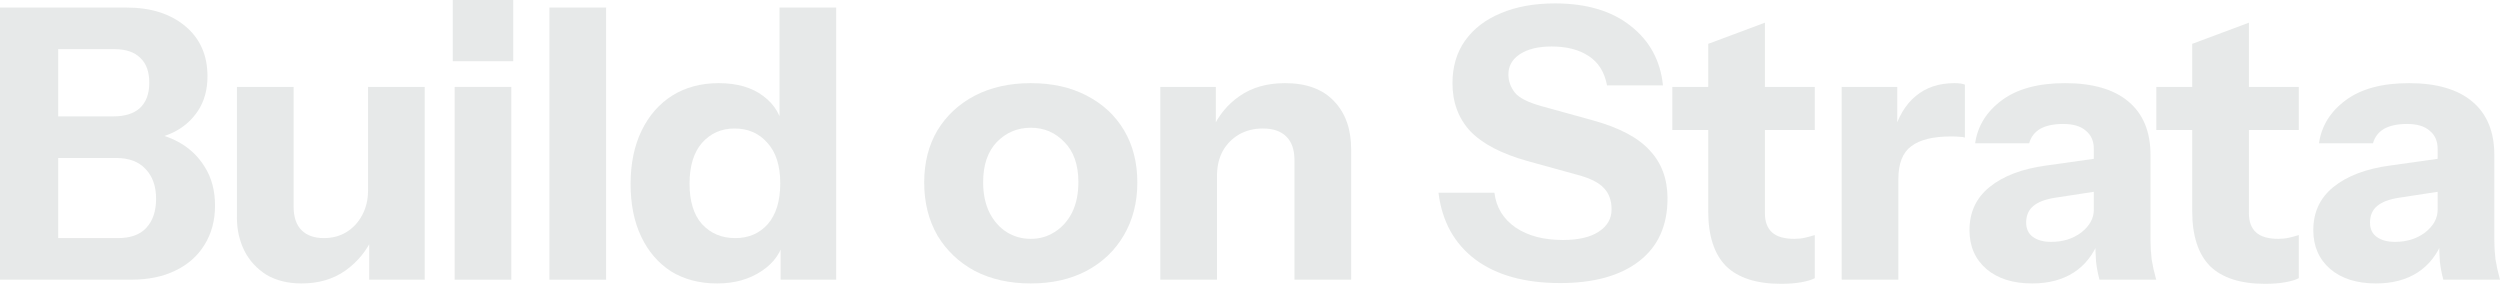
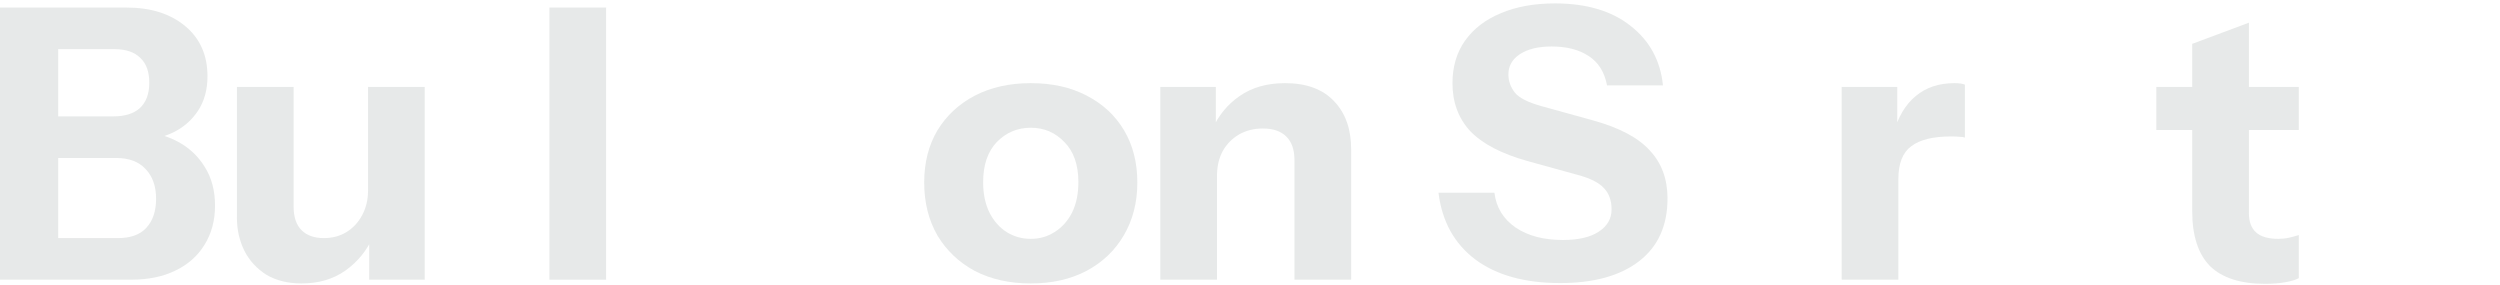
<svg xmlns="http://www.w3.org/2000/svg" width="1440" height="164" viewBox="0 0 1440 164" fill="none">
  <g opacity="0.6">
-     <path d="M1407.35 161.089C1406.48 157.896 1405.82 154.486 1405.39 150.858C1405.1 147.23 1404.95 143.021 1404.95 138.232H1404.08V85.769C1404.08 81.27 1402.56 77.787 1399.51 75.32C1396.61 72.708 1392.25 71.402 1386.45 71.402C1380.93 71.402 1376.51 72.345 1373.17 74.232C1369.98 76.118 1367.87 78.876 1366.86 82.504H1335.73C1337.18 72.49 1342.33 64.218 1351.18 57.688C1360.04 51.157 1372.15 47.892 1387.54 47.892C1403.5 47.892 1415.69 51.447 1424.11 58.558C1432.53 65.669 1436.73 75.901 1436.73 89.252V138.232C1436.73 141.86 1436.95 145.561 1437.39 149.334C1437.97 152.962 1438.84 156.881 1440 161.089H1407.35ZM1368.6 163.266C1357.57 163.266 1348.79 160.509 1342.26 154.994C1335.73 149.334 1332.46 141.86 1332.46 132.572C1332.46 122.268 1336.31 113.996 1344 107.756C1351.84 101.37 1362.72 97.234 1376.65 95.347L1409.09 90.776V109.715L1382.1 113.851C1376.29 114.722 1372.01 116.318 1369.25 118.64C1366.49 120.962 1365.12 124.155 1365.12 128.218C1365.12 131.846 1366.42 134.604 1369.03 136.49C1371.65 138.377 1375.13 139.32 1379.48 139.32C1386.3 139.32 1392.11 137.506 1396.9 133.878C1401.69 130.105 1404.08 125.751 1404.08 120.817L1407.13 138.232C1403.94 146.504 1399.07 152.744 1392.54 156.953C1386.01 161.162 1378.03 163.266 1368.6 163.266Z" fill="#D7DBDA" />
    <path d="M1304.73 163.484C1290.51 163.484 1279.92 160.073 1272.95 153.252C1266.13 146.286 1262.72 135.765 1262.72 121.688V25.252L1295.37 13.062V122.776C1295.37 127.71 1296.75 131.411 1299.51 133.878C1302.27 136.345 1306.55 137.579 1312.35 137.579C1314.53 137.579 1316.56 137.361 1318.45 136.926C1320.33 136.49 1322.22 135.982 1324.11 135.402V160.218C1322.22 161.234 1319.54 162.032 1316.05 162.613C1312.71 163.193 1308.94 163.484 1304.73 163.484ZM1242.04 74.885V50.068H1324.11V74.885H1242.04Z" fill="#D7DBDA" />
-     <path d="M1209.3 161.089C1208.43 157.896 1207.78 154.486 1207.34 150.858C1207.05 147.23 1206.91 143.021 1206.91 138.232H1206.04V85.769C1206.04 81.27 1204.51 77.787 1201.47 75.32C1198.56 72.708 1194.21 71.402 1188.4 71.402C1182.89 71.402 1178.46 72.345 1175.13 74.232C1171.93 76.118 1169.83 78.876 1168.81 82.504H1137.68C1139.13 72.49 1144.29 64.218 1153.14 57.688C1161.99 51.157 1174.11 47.892 1189.49 47.892C1205.46 47.892 1217.65 51.447 1226.06 58.558C1234.48 65.669 1238.69 75.901 1238.69 89.252V138.232C1238.69 141.86 1238.91 145.561 1239.34 149.334C1239.92 152.962 1240.79 156.881 1241.96 161.089H1209.3ZM1170.55 163.266C1159.52 163.266 1150.74 160.509 1144.21 154.994C1137.68 149.334 1134.42 141.86 1134.42 132.572C1134.42 122.268 1138.26 113.996 1145.96 107.756C1153.79 101.37 1164.68 97.234 1178.61 95.347L1211.04 90.776V109.715L1184.05 113.851C1178.25 114.722 1173.96 116.318 1171.21 118.64C1168.45 120.962 1167.07 124.155 1167.07 128.218C1167.07 131.846 1168.38 134.604 1170.99 136.49C1173.6 138.377 1177.08 139.32 1181.44 139.32C1188.26 139.32 1194.06 137.506 1198.85 133.878C1203.64 130.105 1206.04 125.751 1206.04 120.817L1209.08 138.232C1205.89 146.504 1201.03 152.744 1194.5 156.953C1187.97 161.162 1179.99 163.266 1170.55 163.266Z" fill="#D7DBDA" />
    <path d="M1060.81 161.089V50.069H1092.81V76.191H1093.46V161.089H1060.81ZM1093.46 103.184L1090.63 76.844C1093.25 67.411 1097.53 60.227 1103.48 55.293C1109.43 50.359 1116.83 47.892 1125.68 47.892C1128.44 47.892 1130.47 48.182 1131.78 48.762V79.239C1131.05 78.948 1130.04 78.803 1128.73 78.803C1127.42 78.658 1125.83 78.586 1123.94 78.586C1113.49 78.586 1105.8 80.472 1100.87 84.245C1095.93 87.874 1093.46 94.186 1093.46 103.184Z" fill="#D7DBDA" />
-     <path d="M1025.95 163.484C1011.73 163.484 1001.13 160.073 994.166 153.252C987.345 146.286 983.934 135.765 983.934 121.688V25.252L1016.59 13.062V122.776C1016.59 127.71 1017.97 131.411 1020.72 133.878C1023.48 136.345 1027.76 137.579 1033.57 137.579C1035.74 137.579 1037.78 137.361 1039.66 136.926C1041.55 136.49 1043.44 135.982 1045.32 135.402V160.218C1043.44 161.234 1040.75 162.032 1037.27 162.613C1033.93 163.193 1030.16 163.484 1025.95 163.484ZM963.254 74.885V50.068H1045.32V74.885H963.254Z" fill="#D7DBDA" />
    <path d="M898.664 163.048C878.346 163.048 862.092 158.549 849.902 149.551C837.711 140.409 830.6 127.565 828.568 111.021H860.786C861.802 119.438 865.865 126.114 872.977 131.048C880.088 135.837 889.158 138.232 900.188 138.232C909.185 138.232 916.079 136.635 920.868 133.443C925.802 130.25 928.269 125.969 928.269 120.599C928.269 115.52 926.818 111.456 923.915 108.408C921.013 105.216 916.006 102.676 908.895 100.789L879.725 92.735C864.777 88.526 853.82 82.794 846.854 75.538C840.033 68.136 836.623 58.921 836.623 47.891C836.623 38.458 839.017 30.331 843.806 23.51C848.741 16.544 855.634 11.247 864.487 7.619C873.339 3.846 883.716 1.959 895.616 1.959C913.902 1.959 928.487 6.313 939.371 15.021C950.256 23.583 956.424 34.975 957.875 49.197H925.657C924.206 41.506 920.65 35.846 914.99 32.218C909.476 28.59 902.364 26.776 893.657 26.776C886.11 26.776 880.088 28.227 875.589 31.129C871.09 34.032 868.841 37.95 868.841 42.885C868.841 46.658 870.074 50.141 872.541 53.334C875.008 56.381 880.16 58.993 887.997 61.17L917.167 69.225C932.55 73.433 943.58 79.238 950.256 86.64C957.077 93.896 960.487 103.111 960.487 114.286C960.487 129.96 955.045 142.005 944.16 150.422C933.276 158.839 918.11 163.048 898.664 163.048Z" fill="#D7DBDA" />
    <path d="M668.335 161.089V50.069H700.335V76.191H700.988V161.089H668.335ZM745.614 161.089V92.3C745.614 86.205 744.018 81.633 740.825 78.586C737.777 75.538 733.278 74.014 727.328 74.014C722.249 74.014 717.677 75.175 713.614 77.497C709.696 79.819 706.575 83.012 704.253 87.075C702.077 91.139 700.988 95.928 700.988 101.443L698.158 74.667C701.786 66.54 707.083 60.082 714.049 55.293C721.16 50.359 729.868 47.892 740.172 47.892C752.508 47.892 761.941 51.375 768.471 58.341C775.002 65.162 778.267 74.377 778.267 85.987V161.089H745.614Z" fill="#D7DBDA" />
    <path d="M593.719 163.266C581.528 163.266 570.789 160.871 561.501 156.082C552.358 151.148 545.175 144.327 539.95 135.62C534.871 126.767 532.331 116.608 532.331 105.143C532.331 93.679 534.871 83.665 539.95 75.103C545.175 66.54 552.358 59.864 561.501 55.075C570.789 50.286 581.528 47.892 593.719 47.892C606.055 47.892 616.794 50.286 625.937 55.075C635.225 59.864 642.408 66.54 647.488 75.103C652.567 83.665 655.107 93.679 655.107 105.143C655.107 116.608 652.495 126.767 647.27 135.62C642.191 144.327 635.007 151.148 625.719 156.082C616.576 160.871 605.909 163.266 593.719 163.266ZM593.719 137.579C598.798 137.579 603.37 136.273 607.433 133.661C611.642 131.048 614.98 127.348 617.447 122.558C619.914 117.624 621.148 111.747 621.148 104.926C621.148 94.912 618.463 87.221 613.093 81.851C607.869 76.336 601.411 73.579 593.719 73.579C586.027 73.579 579.497 76.336 574.127 81.851C568.903 87.366 566.29 95.057 566.29 104.926C566.29 111.747 567.524 117.624 569.991 122.558C572.458 127.348 575.723 131.048 579.787 133.661C583.996 136.273 588.64 137.579 593.719 137.579Z" fill="#D7DBDA" />
-     <path d="M449.641 161.089V136.491L451.818 136.926C450.366 144.908 446.013 151.293 438.756 156.083C431.645 160.872 423.083 163.266 413.069 163.266C402.91 163.266 394.058 160.944 386.511 156.3C379.11 151.511 373.378 144.835 369.314 136.273C365.251 127.711 363.219 117.624 363.219 106.014C363.219 94.259 365.323 84.028 369.532 75.32C373.74 66.613 379.618 59.865 387.164 55.075C394.856 50.286 403.781 47.892 413.94 47.892C424.534 47.892 433.096 50.359 439.627 55.293C446.303 60.227 450.221 66.976 451.382 75.538L448.988 75.756V4.354H481.641V161.089H449.641ZM423.518 137.144C431.21 137.144 437.45 134.459 442.239 129.089C447.029 123.575 449.423 115.738 449.423 105.579C449.423 95.42 446.956 87.656 442.022 82.286C437.233 76.772 430.92 74.014 423.083 74.014C415.536 74.014 409.296 76.772 404.362 82.286C399.573 87.801 397.178 95.638 397.178 105.797C397.178 115.955 399.573 123.72 404.362 129.089C409.296 134.459 415.681 137.144 423.518 137.144Z" fill="#D7DBDA" />
    <path d="M316.463 161.089V4.354H349.117V161.089H316.463Z" fill="#D7DBDA" />
-     <path d="M261.872 161.089V50.068H294.525V161.089H261.872ZM260.783 35.265V0H295.613V35.265H260.783Z" fill="#D7DBDA" />
    <path d="M173.682 163.266C165.845 163.266 159.097 161.597 153.437 158.259C147.922 154.776 143.714 150.204 140.811 144.545C137.909 138.74 136.458 132.281 136.458 125.17V50.068H169.111V118.857C169.111 124.953 170.634 129.524 173.682 132.572C176.73 135.619 181.011 137.143 186.526 137.143C191.46 137.143 195.814 135.982 199.587 133.66C203.36 131.338 206.335 128.145 208.512 124.082C210.834 119.873 211.995 115.084 211.995 109.715L214.825 136.49C211.197 144.472 205.9 150.93 198.934 155.864C191.968 160.799 183.551 163.266 173.682 163.266ZM212.648 161.089V134.966H211.995V50.068H244.648V161.089H212.648Z" fill="#D7DBDA" />
    <path d="M27.429 161.089V137.144H67.918C75.175 137.144 80.617 135.185 84.245 131.266C88.018 127.203 89.905 121.615 89.905 114.504C89.905 107.248 87.873 101.515 83.81 97.307C79.891 93.098 74.231 90.994 66.83 90.994H27.429V67.048H65.089C71.909 67.048 77.061 65.452 80.544 62.259C84.173 58.921 85.987 54.06 85.987 47.674C85.987 41.289 84.245 36.499 80.762 33.307C77.424 29.969 72.417 28.3 65.742 28.3H27.429V4.354H72.925C86.857 4.354 98.105 7.91 106.667 15.021C115.229 22.132 119.511 31.783 119.511 43.973C119.511 51.665 117.696 58.268 114.068 63.783C110.44 69.298 105.578 73.506 99.483 76.409C93.388 79.311 86.567 80.763 79.021 80.763L80.109 76.191C88.236 76.191 95.565 77.933 102.096 81.416C108.771 84.899 114.068 89.833 117.987 96.218C121.905 102.459 123.864 109.86 123.864 118.423C123.864 126.985 121.833 134.531 117.769 141.062C113.851 147.448 108.263 152.382 101.007 155.865C93.896 159.348 85.479 161.089 75.755 161.089H27.429ZM0 161.089V4.354H33.524V161.089H0Z" fill="#D7DBDA" />
  </g>
</svg>